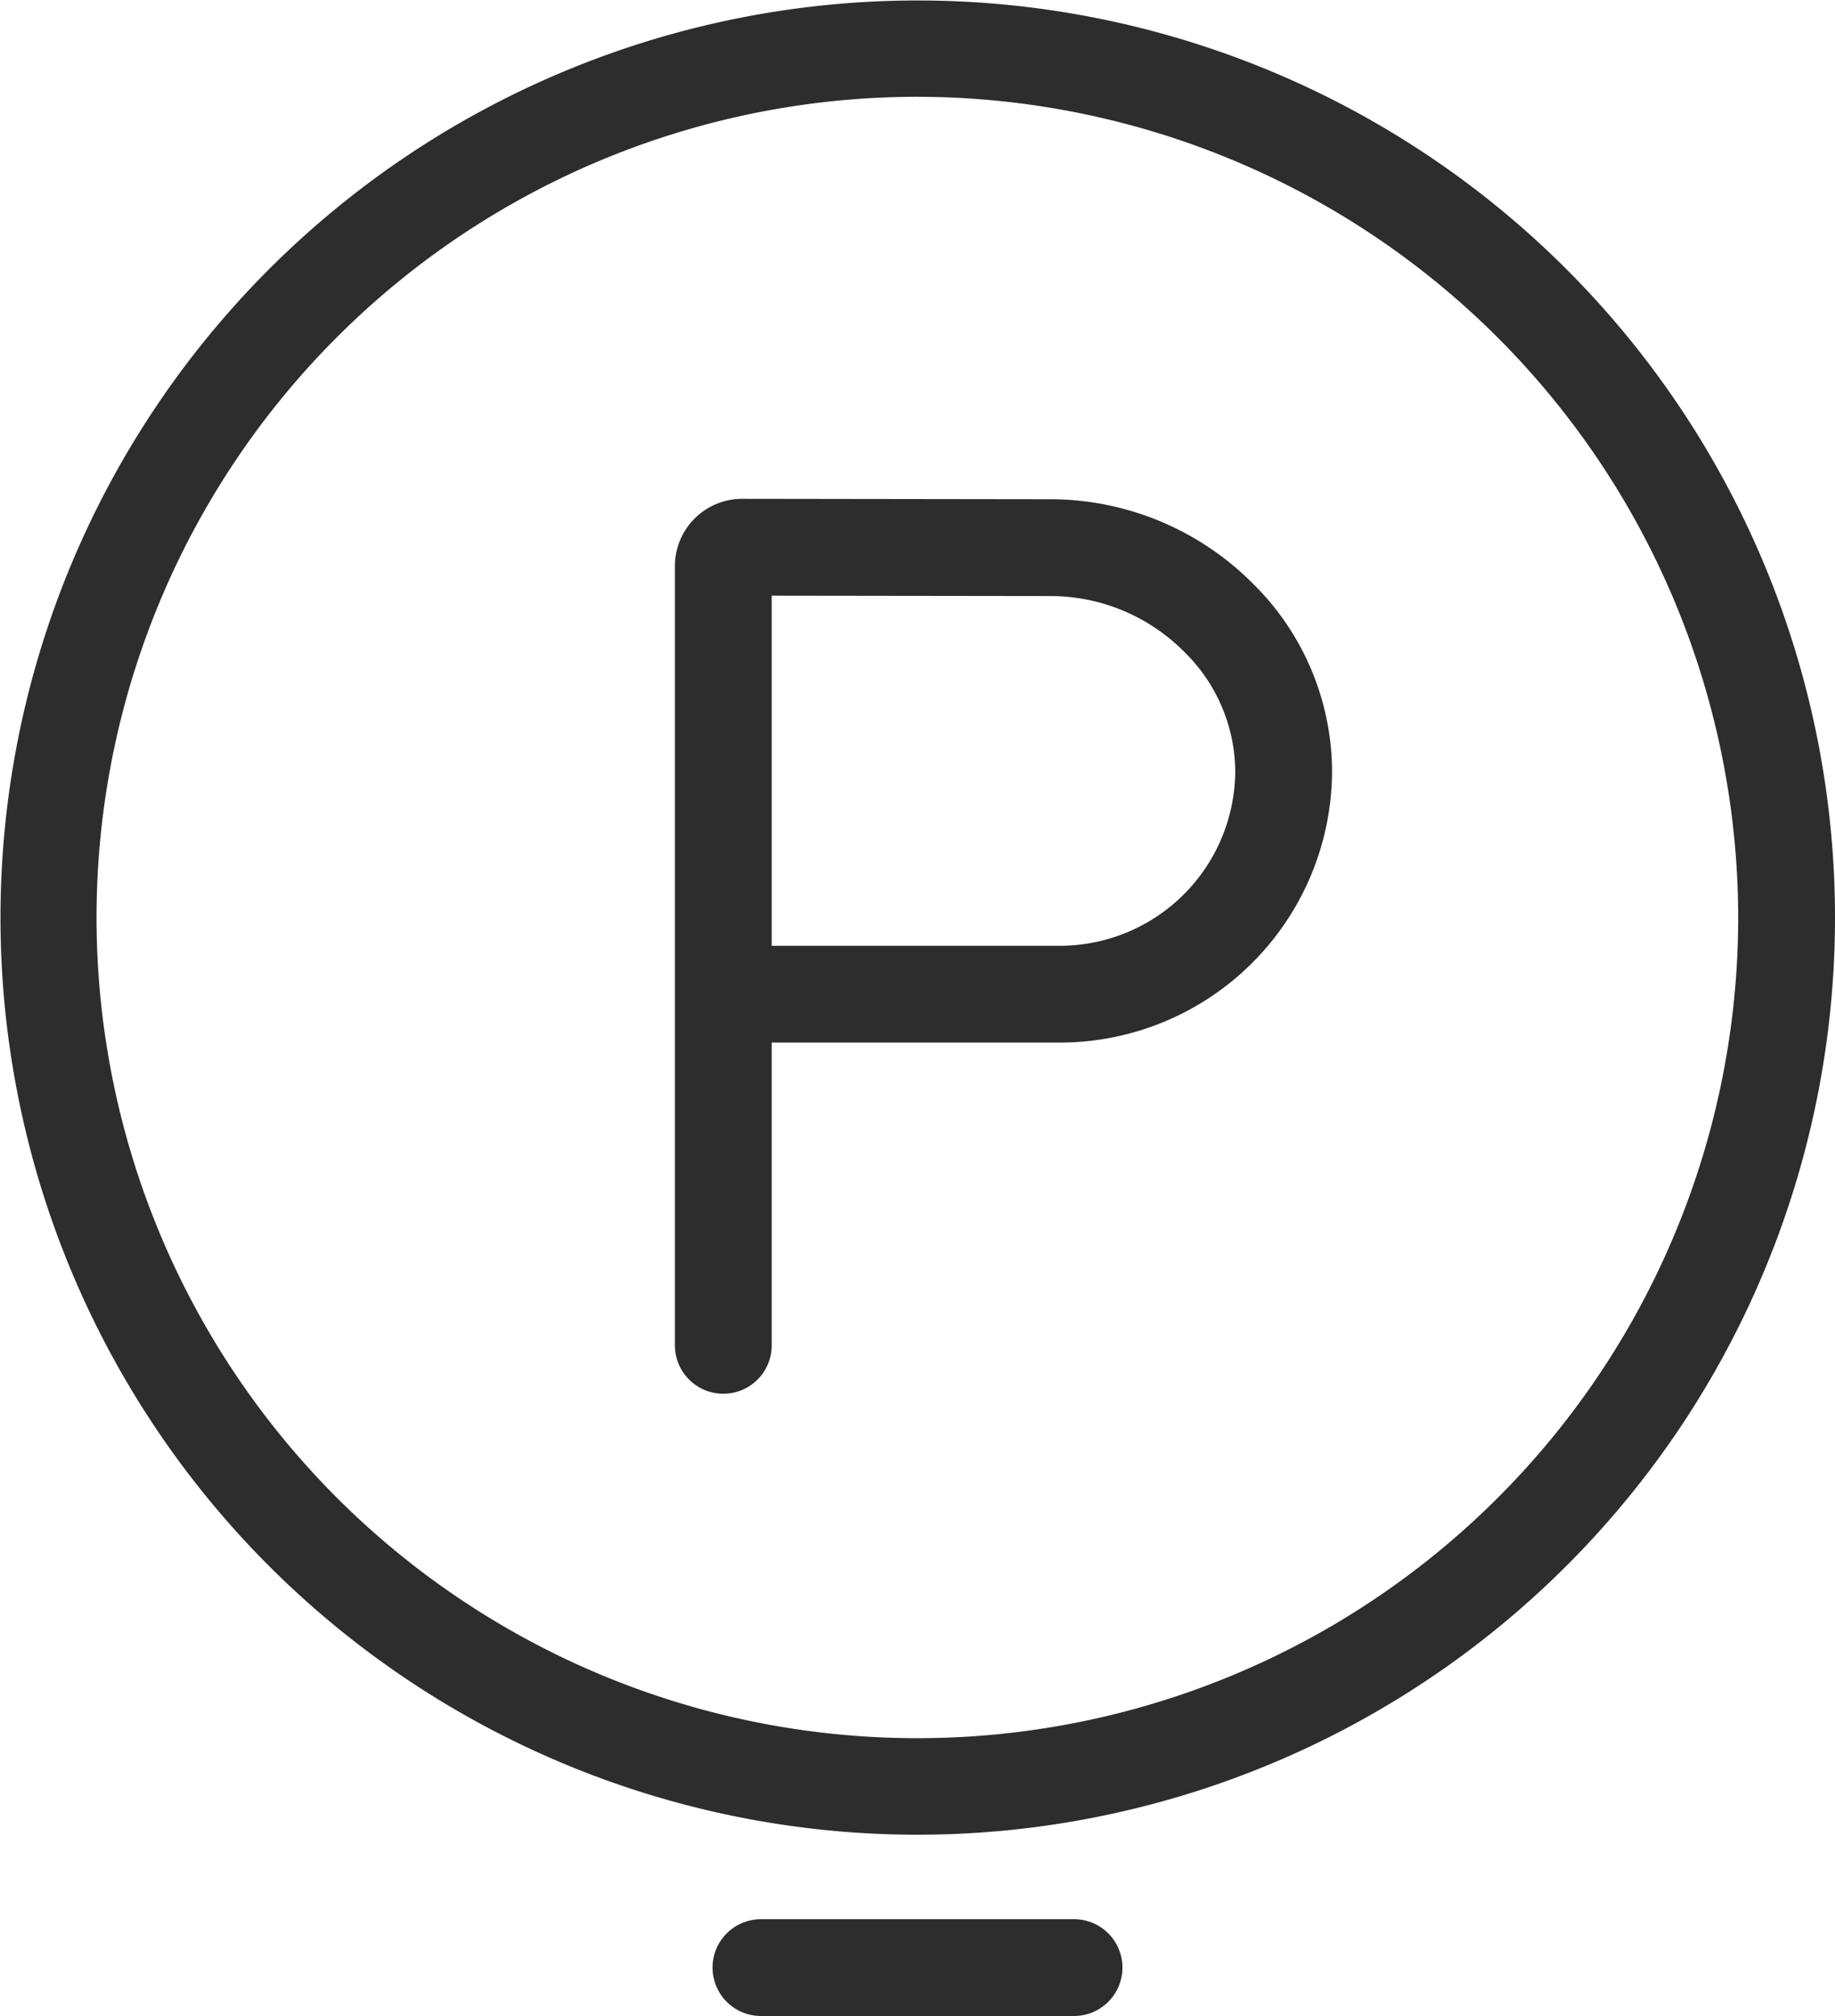
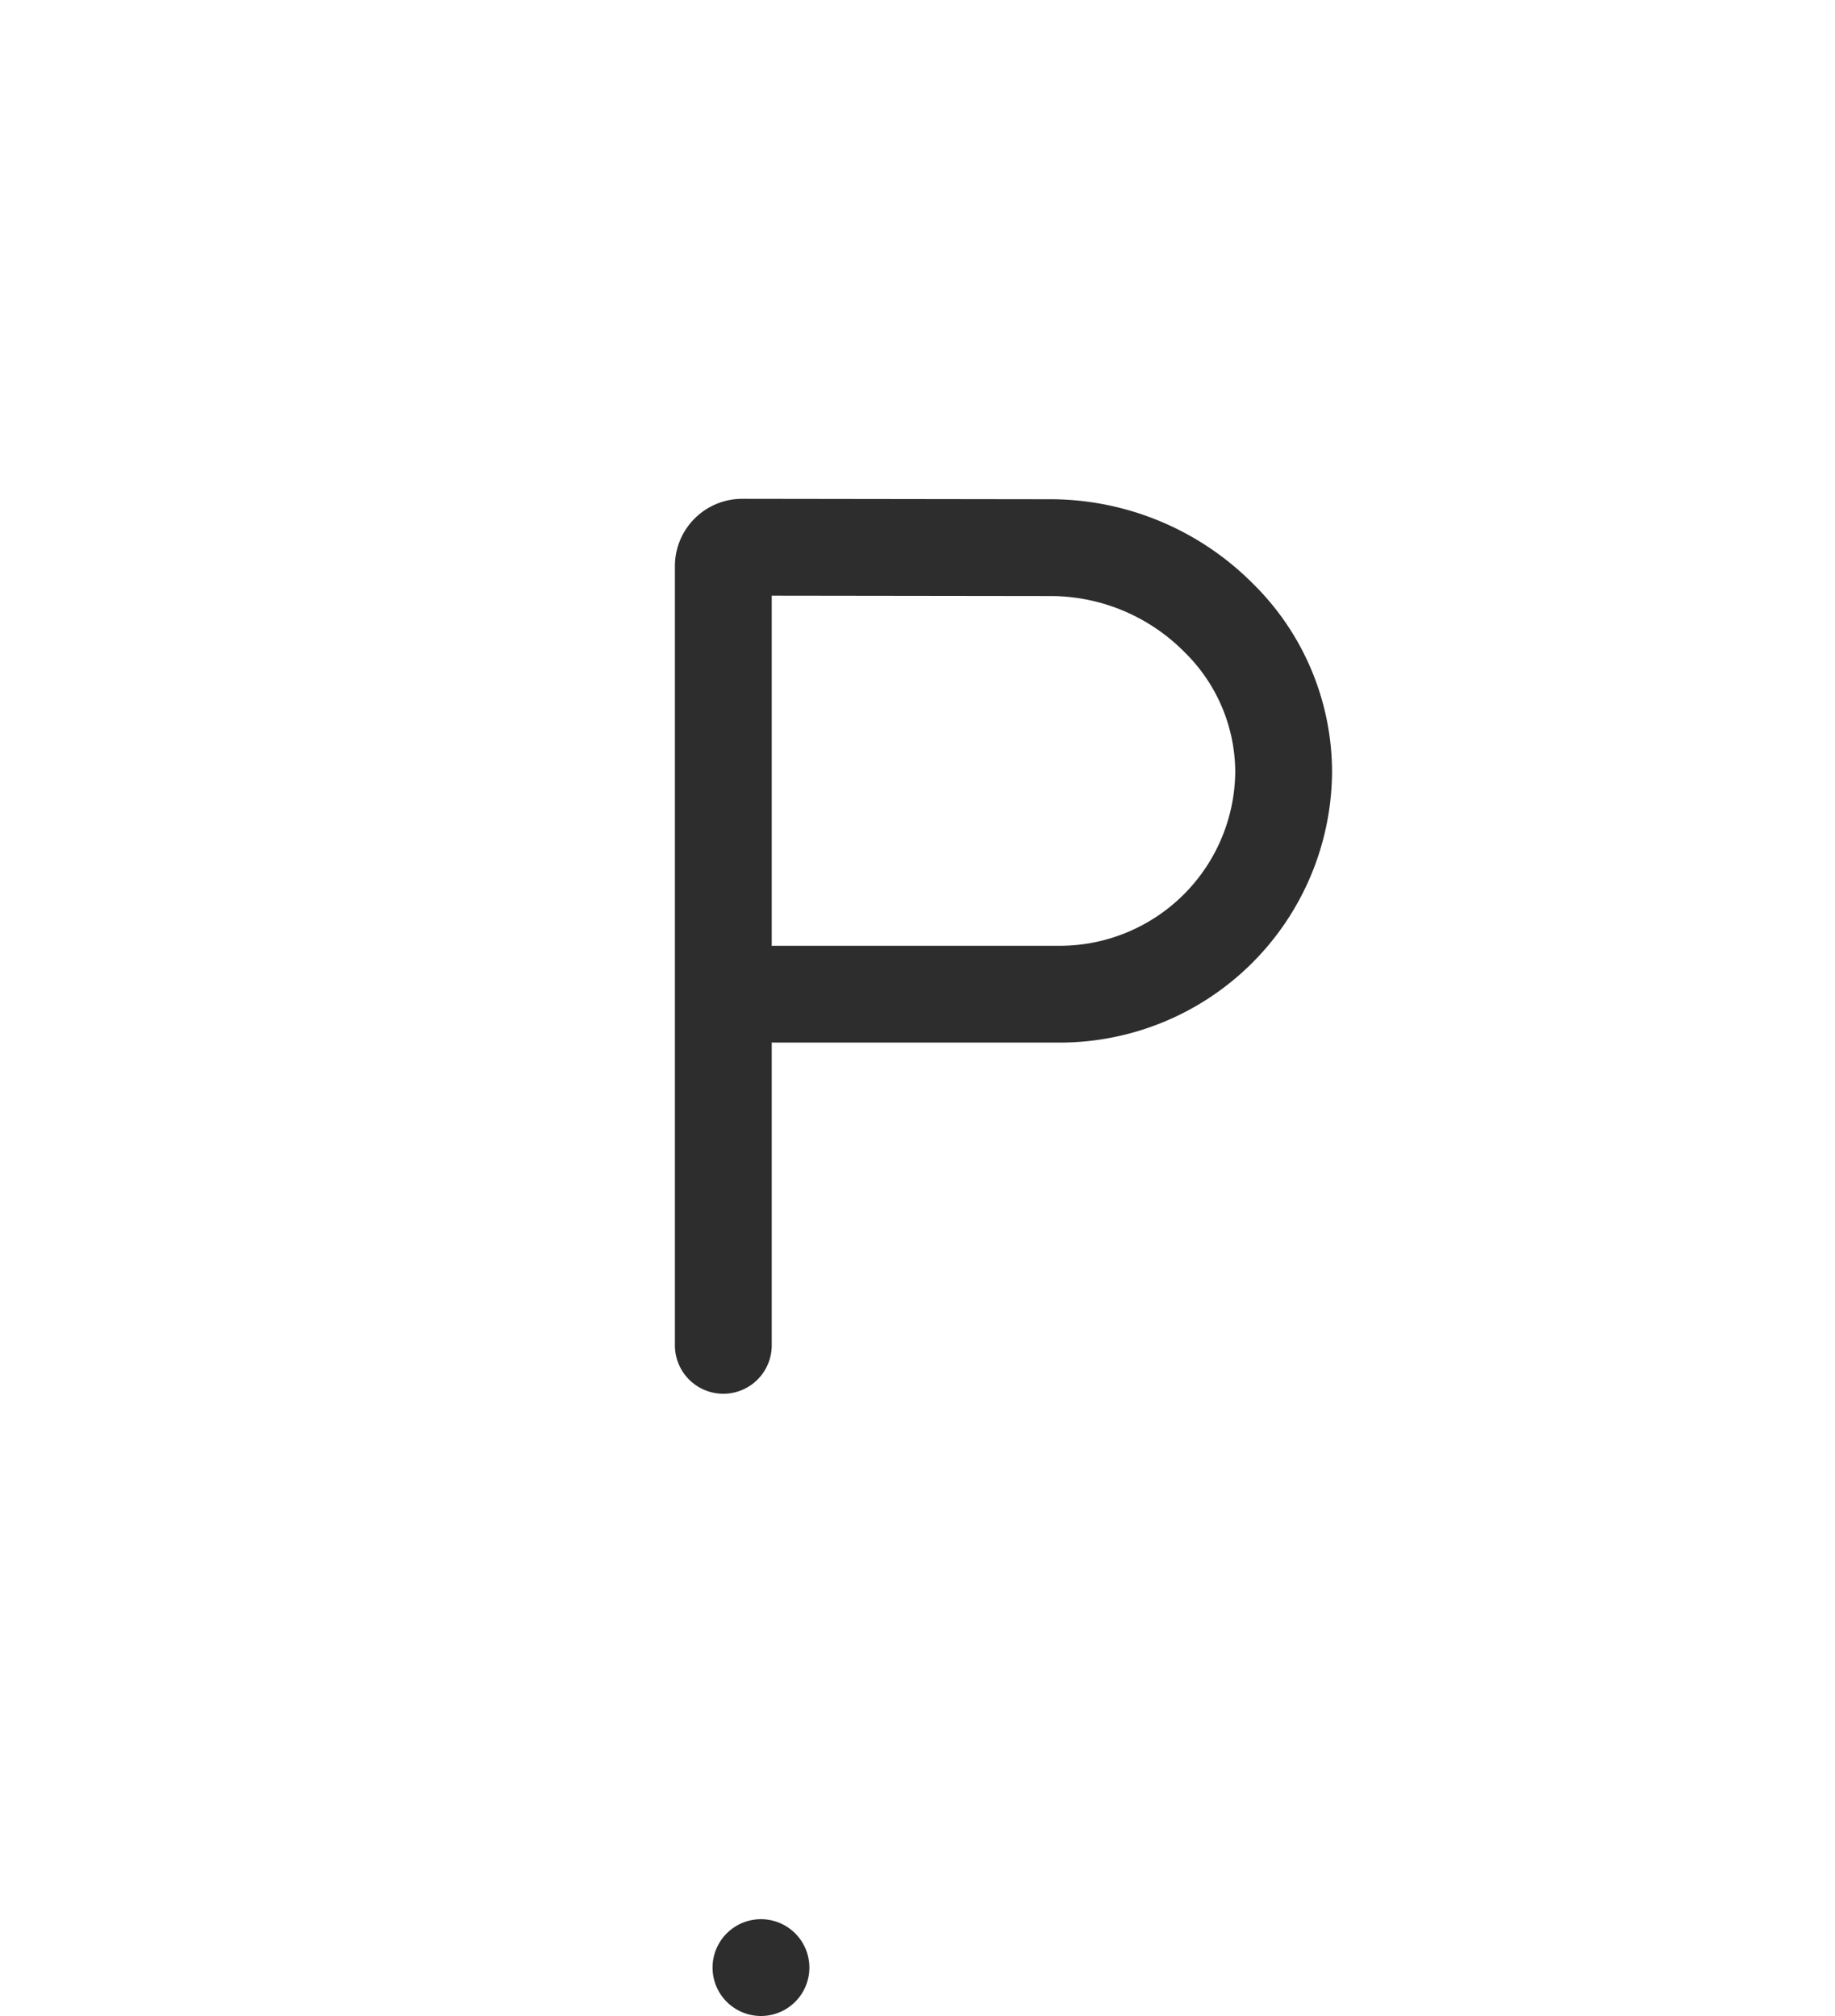
<svg xmlns="http://www.w3.org/2000/svg" viewBox="0 0 138.364 152.034">
  <defs>
    <style>
      .cls-1 {
        fill: #2d2d2d;
      }
    </style>
  </defs>
  <g id="Layer_2" data-name="Layer 2">
    <g id="Layer_1-2" data-name="Layer 1">
      <g>
-         <path class="cls-1" d="M69.182,138.364a69.164,69.164,0,1,1,57.639-30.908A69.261,69.261,0,0,1,69.182,138.364Zm0-131.064a61.892,61.892,0,1,0,61.882,61.882A61.952,61.952,0,0,0,69.182,7.3Z" />
        <path class="cls-1" d="M54.54,105.108a3.65,3.65,0,0,1-3.65-3.65V42.694a5.075,5.075,0,0,1,5.075-5.076h.013l23.336.032a21.561,21.561,0,0,1,15.154,6.358,19.965,19.965,0,0,1,5.972,14.217,20.536,20.536,0,0,1-20.487,20.4H58.443c-.085,0-.169-.003-.253-.008V101.459A3.65,3.65,0,0,1,54.54,105.108Zm3.65-60.185V71.334c.084-.005.168-.008.253-.008H79.953a13.238,13.238,0,0,0,13.188-13.132,12.717,12.717,0,0,0-3.845-9.034,14.213,14.213,0,0,0-9.981-4.209Z" />
-         <path class="cls-1" d="M80.985,152.034H57.379a3.65,3.65,0,0,1,0-7.3H80.985a3.65,3.65,0,1,1,0,7.3Z" />
+         <path class="cls-1" d="M80.985,152.034H57.379a3.65,3.65,0,0,1,0-7.3a3.65,3.65,0,1,1,0,7.3Z" />
      </g>
    </g>
  </g>
</svg>